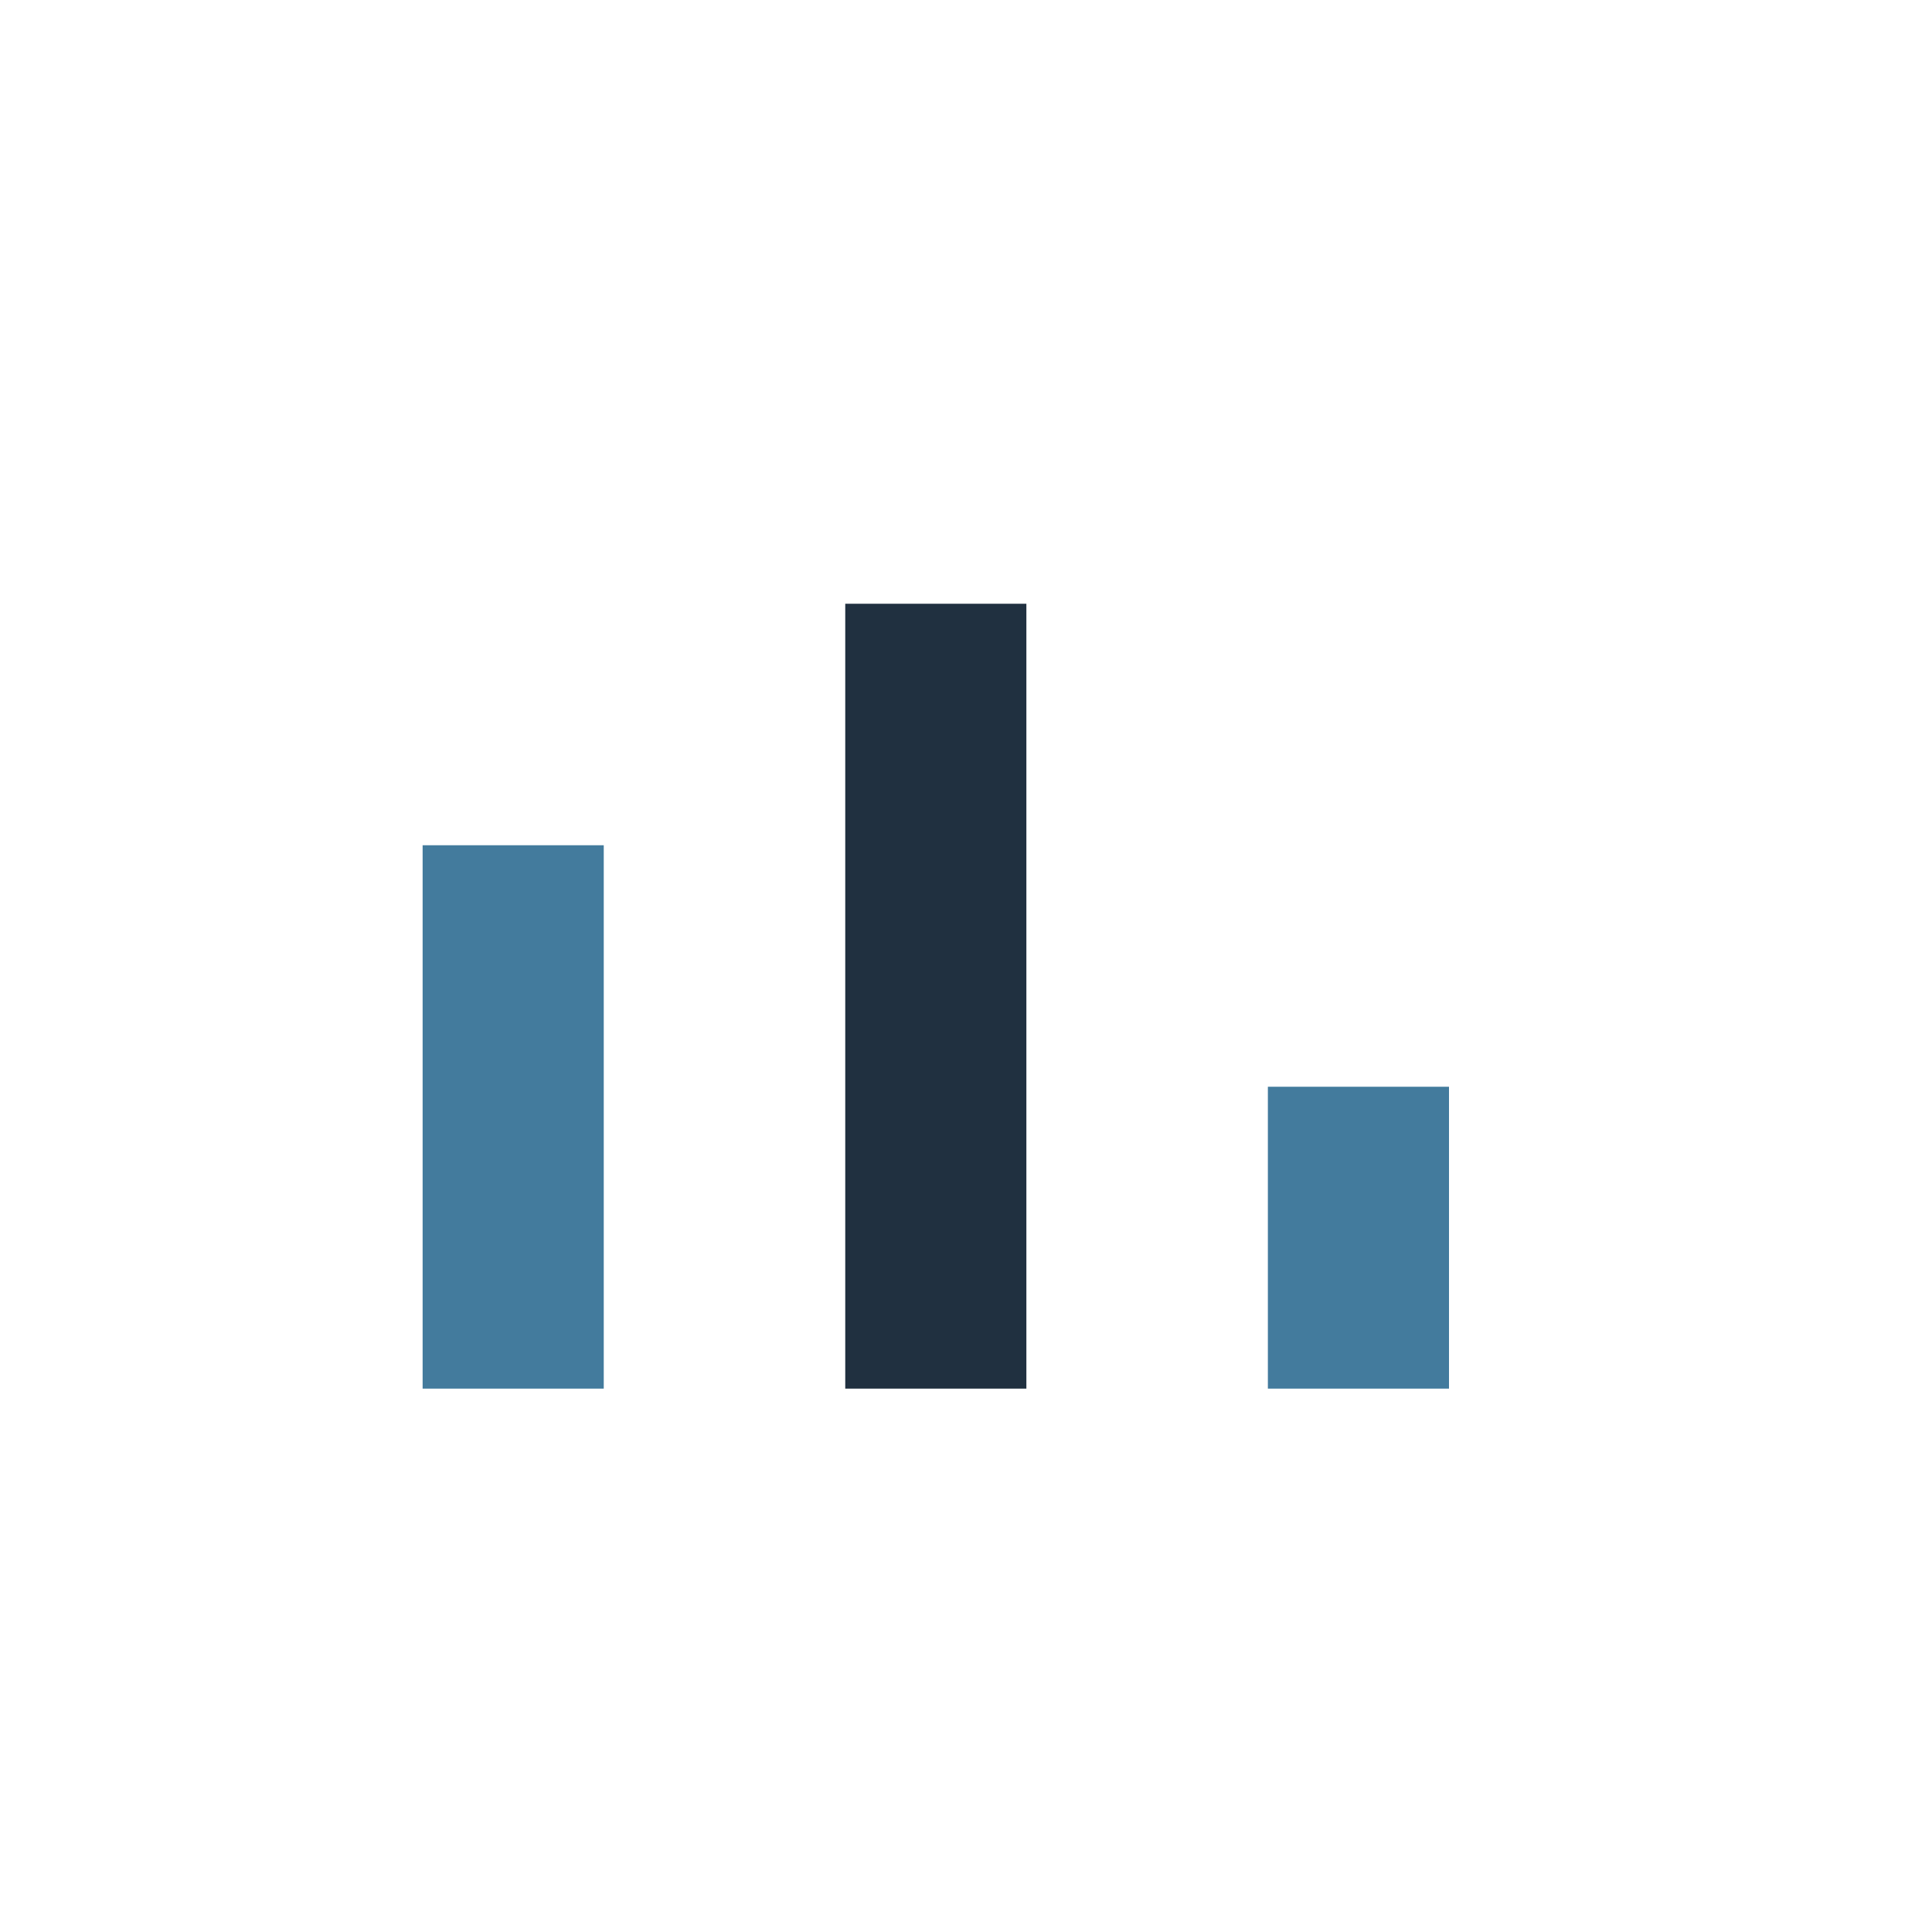
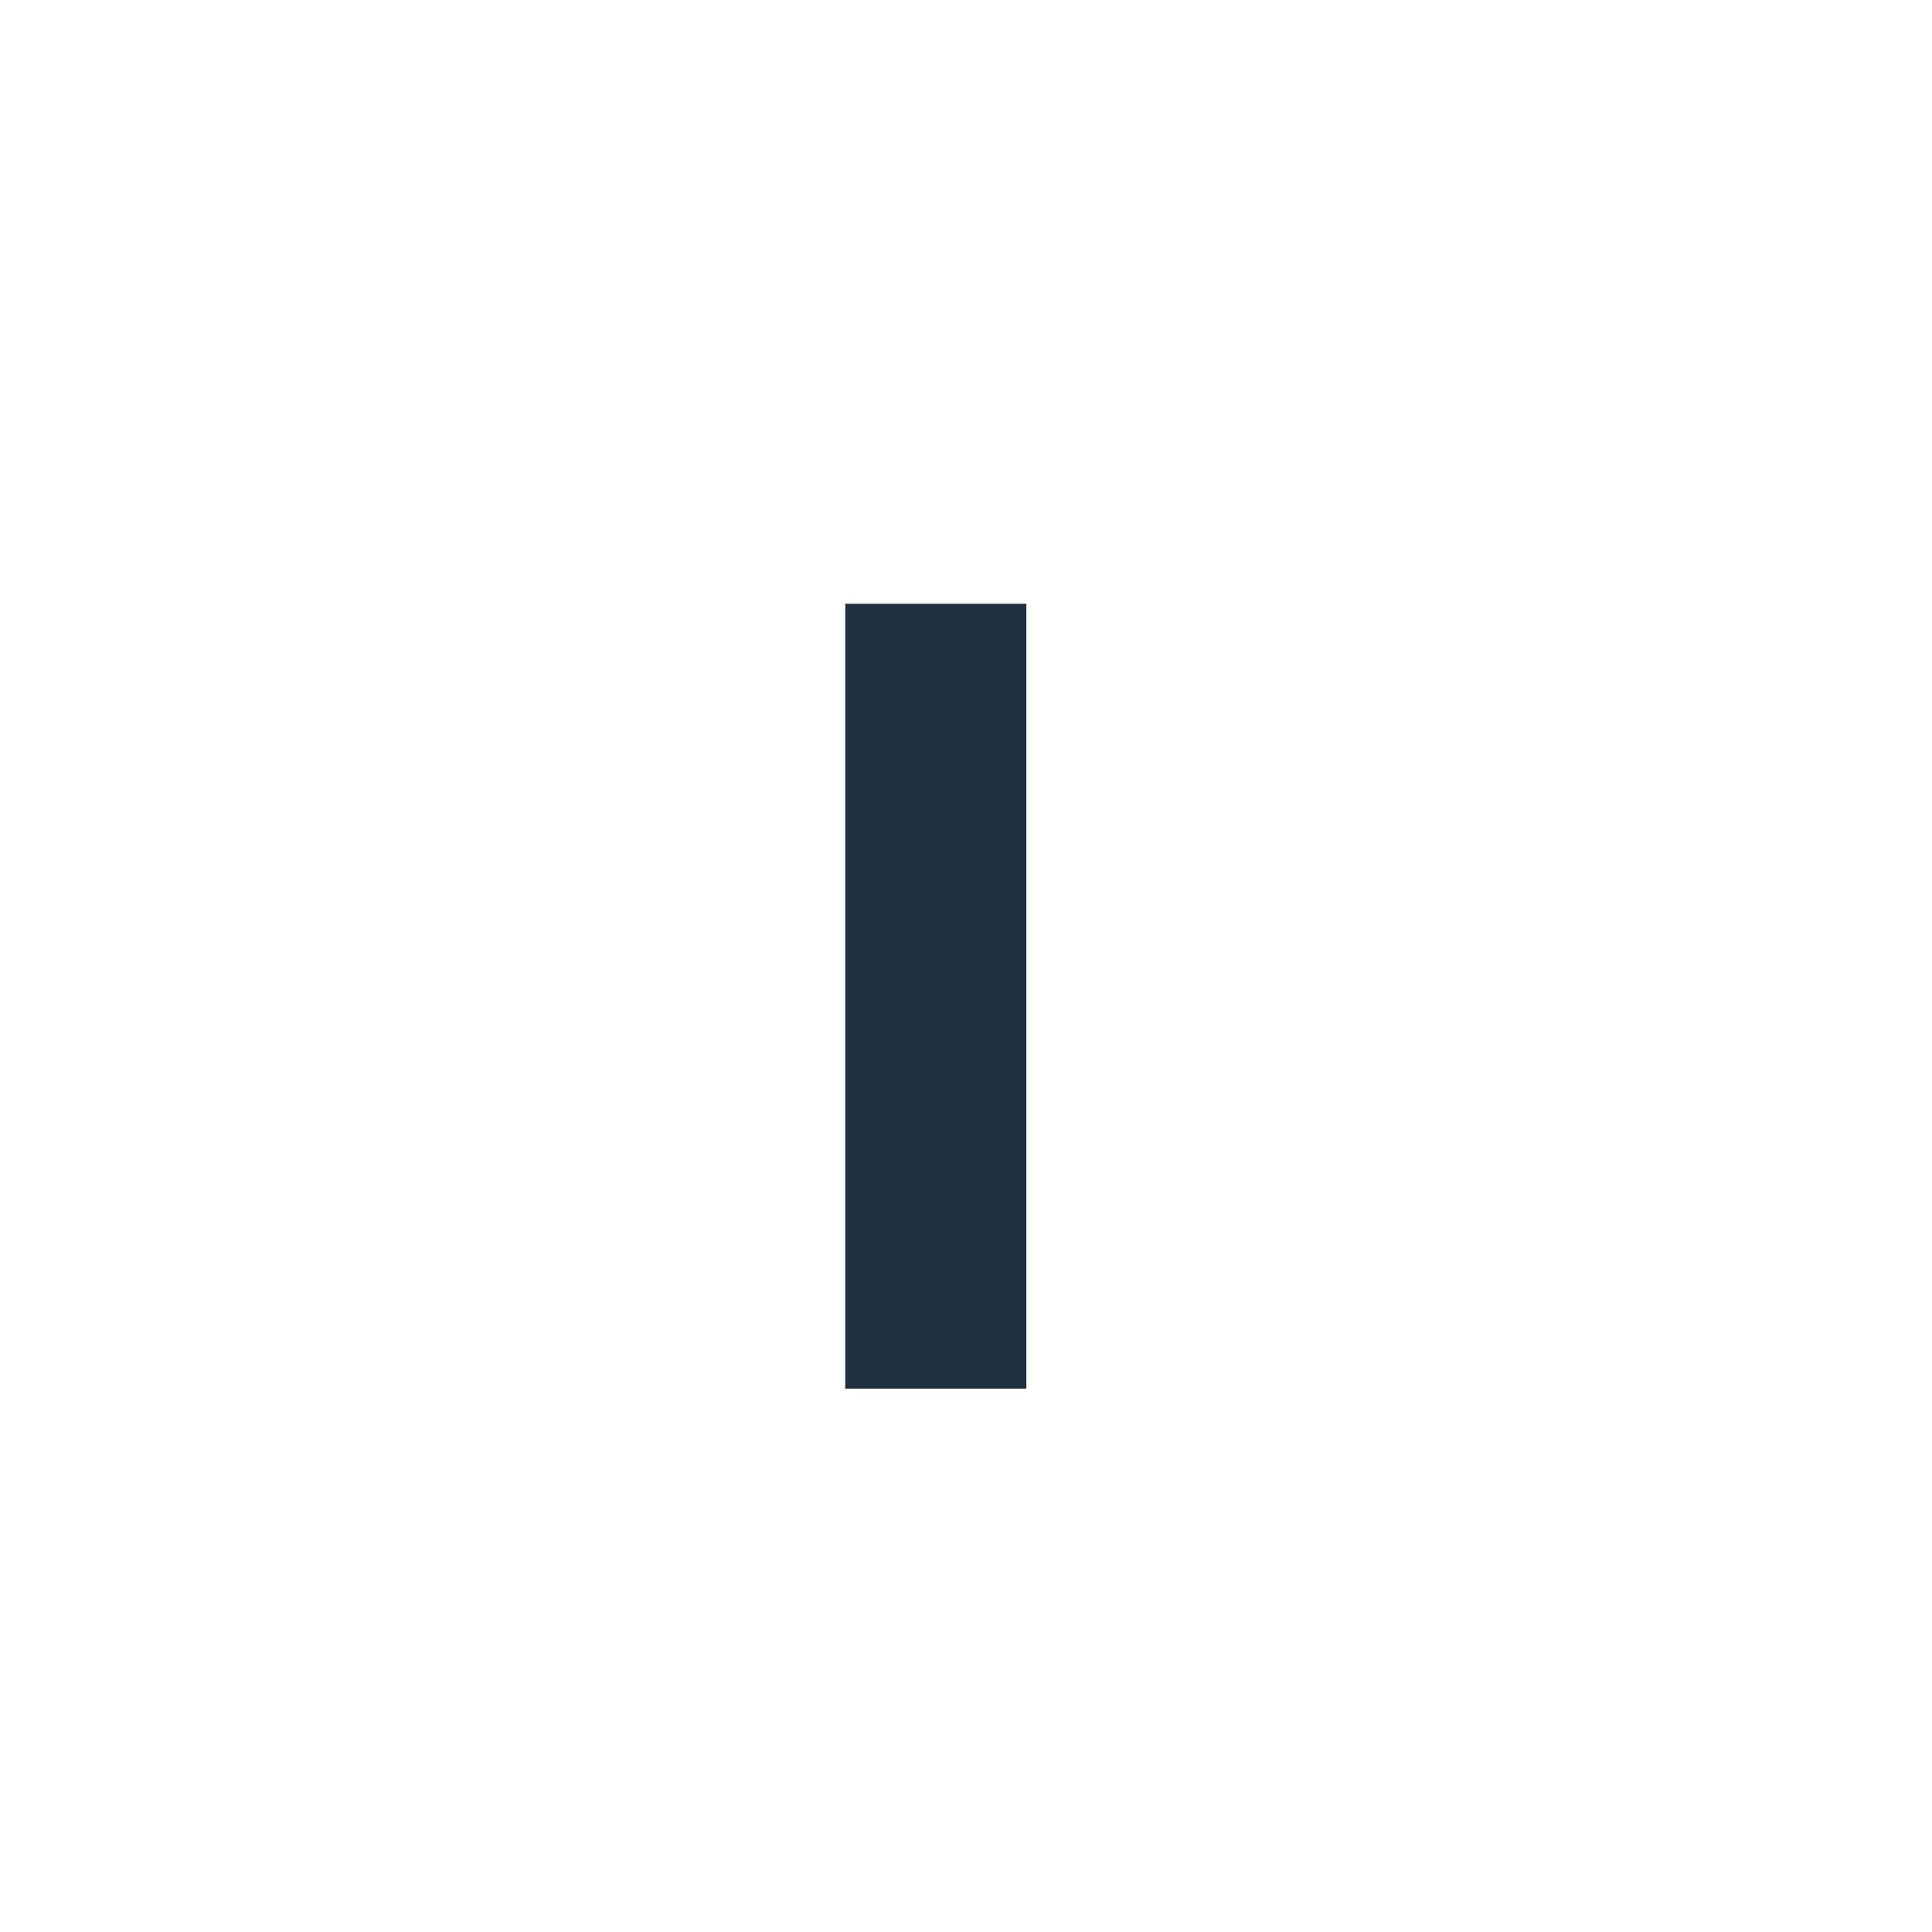
<svg xmlns="http://www.w3.org/2000/svg" width="32" height="32" viewBox="0 0 32 32">
-   <rect x="7" y="14" width="3" height="9" fill="#437B9D" />
  <rect x="14" y="10" width="3" height="13" fill="#203040" />
-   <rect x="21" y="18" width="3" height="5" fill="#437B9D" />
</svg>